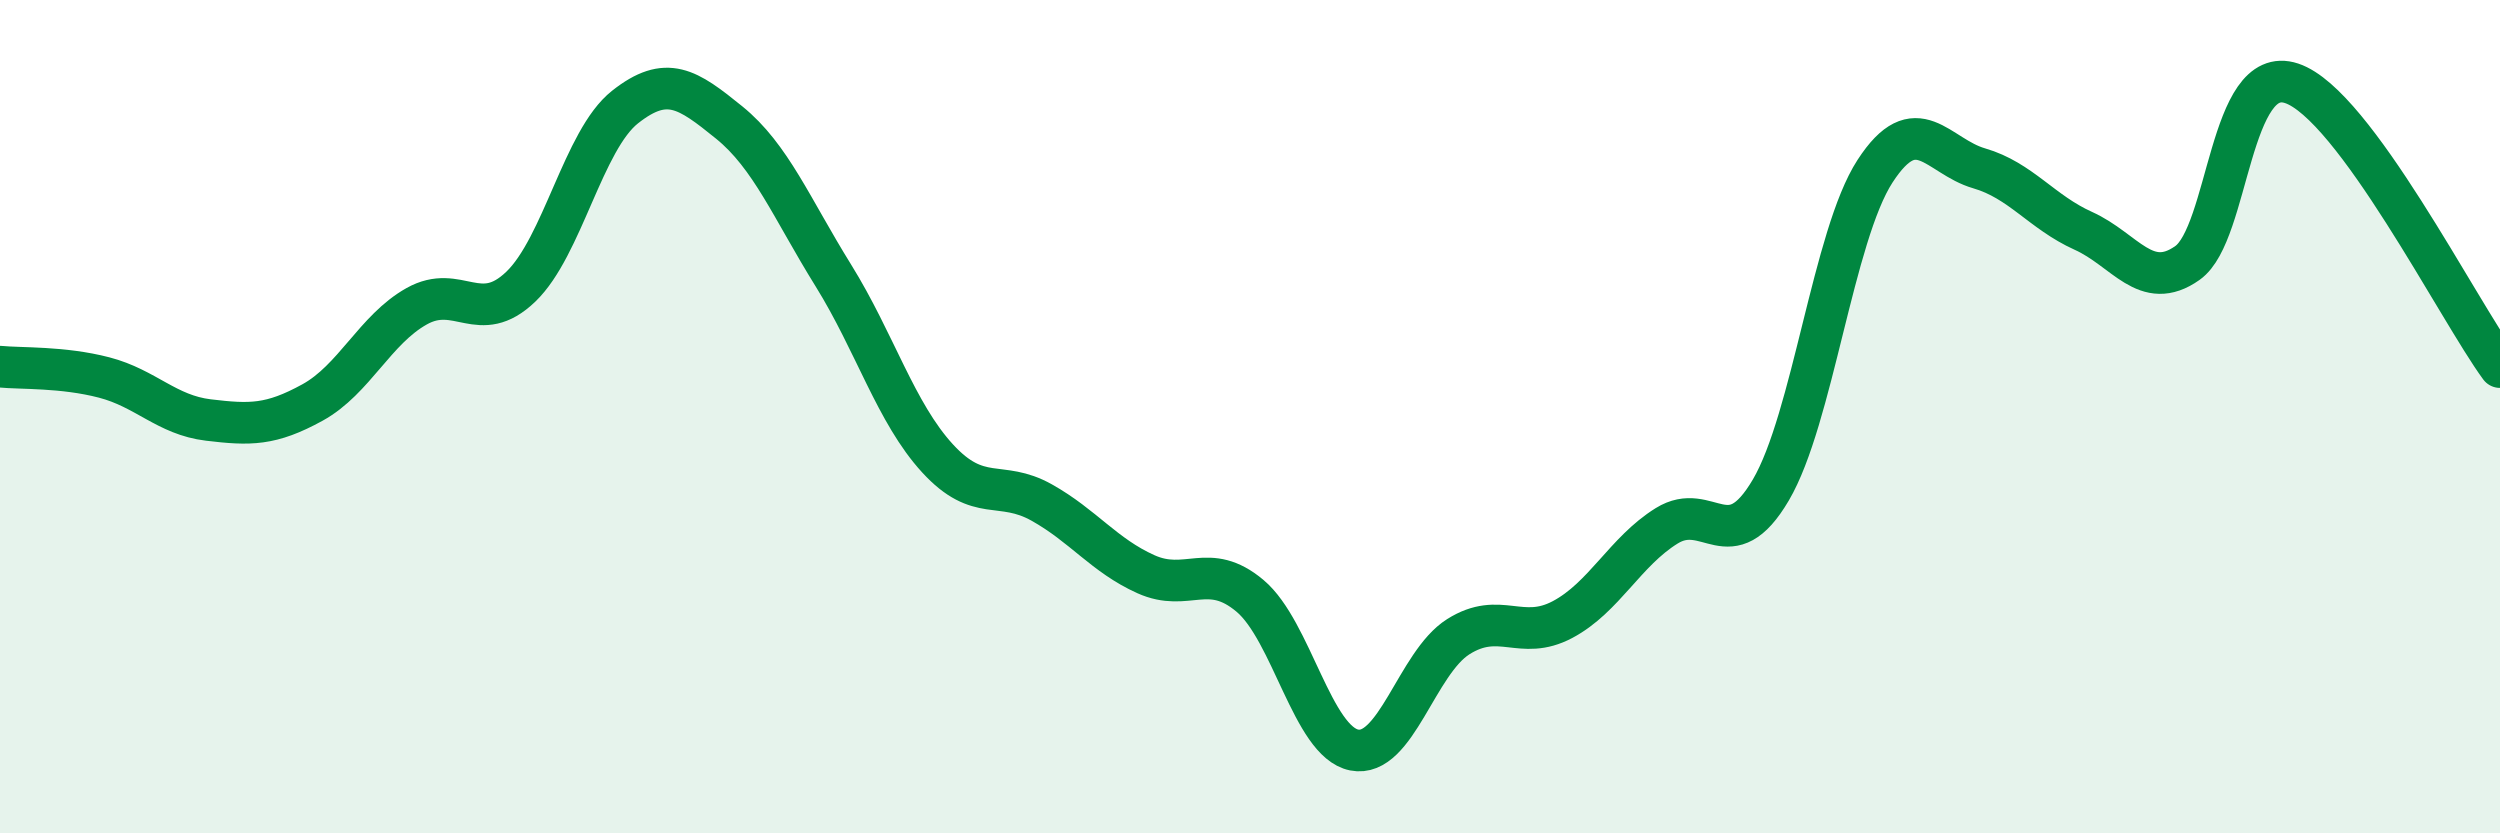
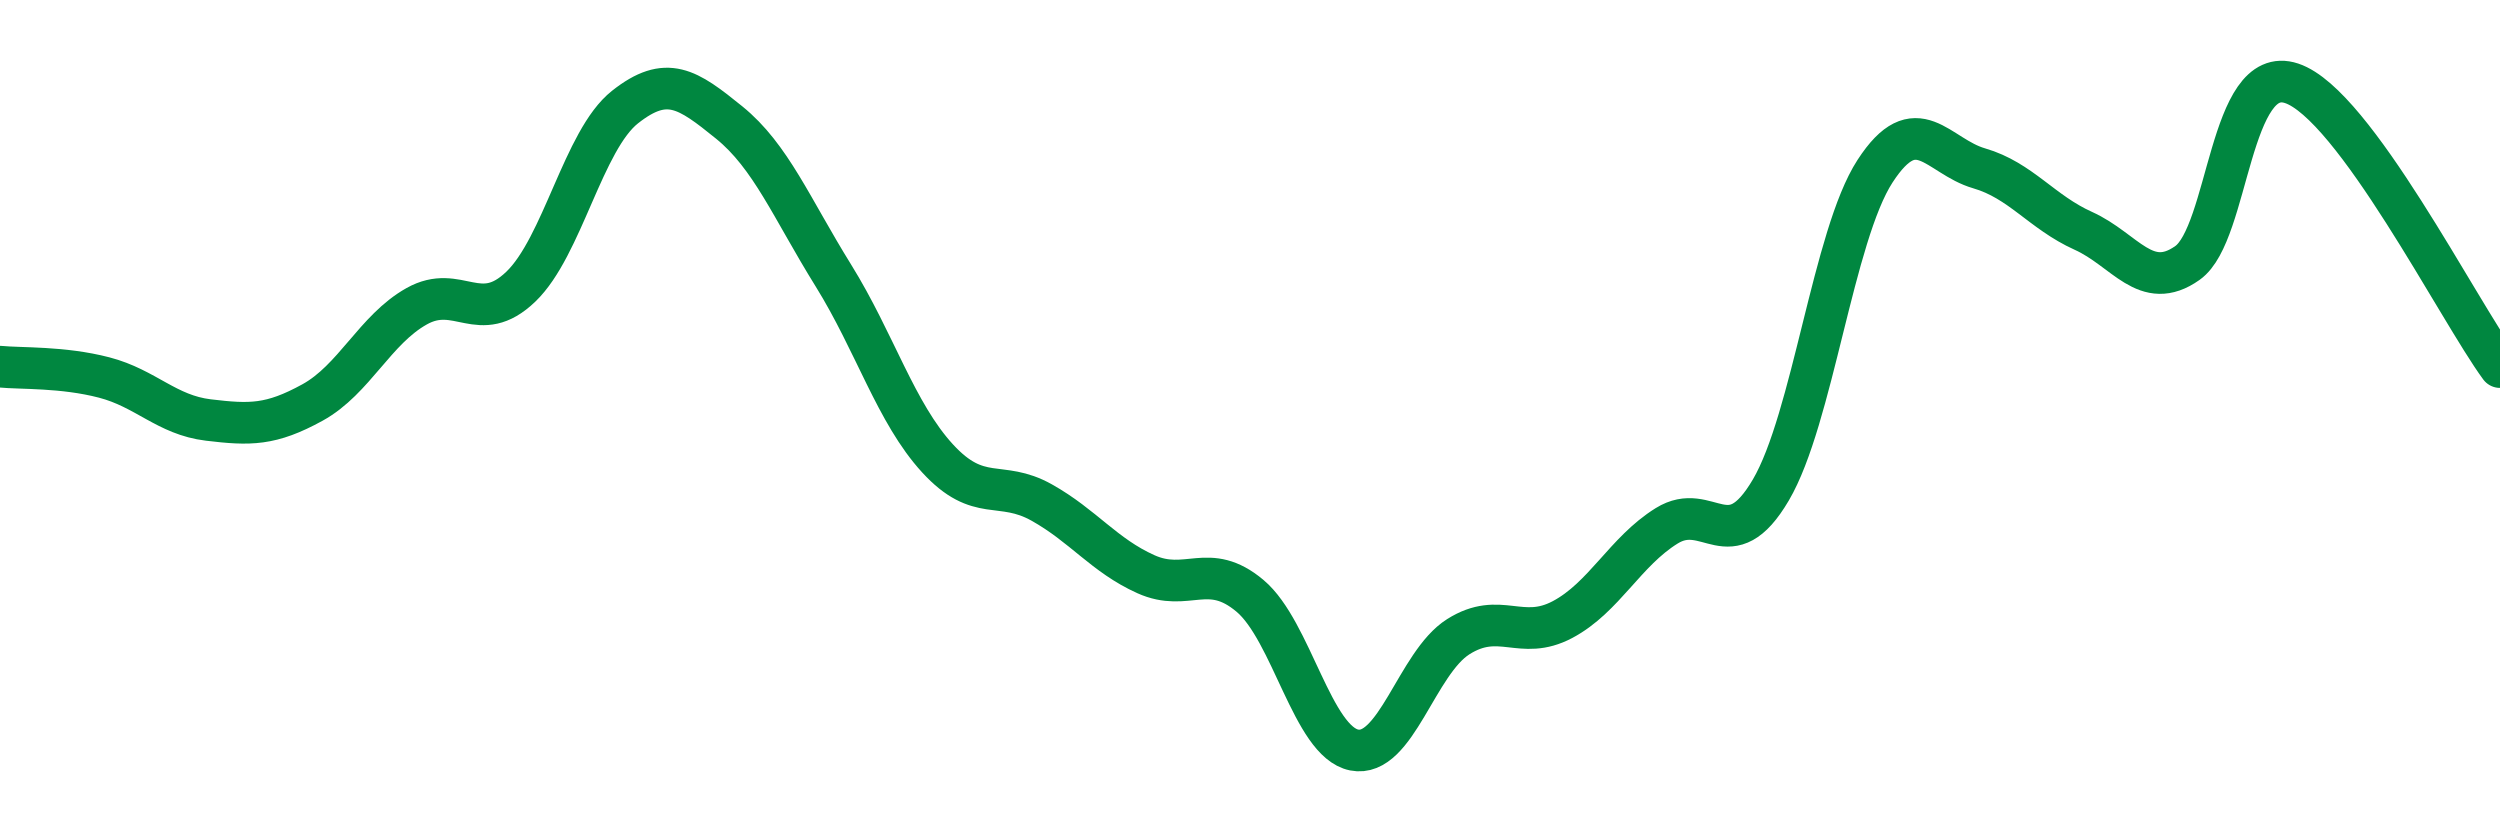
<svg xmlns="http://www.w3.org/2000/svg" width="60" height="20" viewBox="0 0 60 20">
-   <path d="M 0,8.8 C 0.5,8.85 1.5,8.8 2.5,9.06 C 3.5,9.32 4,9.96 5,10.08 C 6,10.2 6.5,10.21 7.5,9.66 C 8.5,9.11 9,7.91 10,7.35 C 11,6.79 11.5,7.84 12.5,6.88 C 13.5,5.92 14,3.36 15,2.57 C 16,1.78 16.5,2.13 17.5,2.94 C 18.5,3.75 19,5 20,6.61 C 21,8.22 21.5,9.91 22.5,11 C 23.5,12.09 24,11.5 25,12.06 C 26,12.62 26.5,13.33 27.5,13.78 C 28.5,14.23 29,13.46 30,14.3 C 31,15.14 31.5,17.8 32.5,18 C 33.5,18.2 34,15.91 35,15.28 C 36,14.65 36.5,15.4 37.5,14.87 C 38.5,14.34 39,13.24 40,12.62 C 41,12 41.5,13.46 42.5,11.76 C 43.5,10.06 44,5.65 45,4.11 C 46,2.57 46.5,3.75 47.5,4.04 C 48.5,4.33 49,5.09 50,5.54 C 51,5.99 51.5,7.02 52.5,6.31 C 53.5,5.6 53.5,1.5 55,2 C 56.5,2.5 59,7.45 60,8.81L60 20L0 20Z" fill="#008740" opacity="0.1" stroke-linecap="round" stroke-linejoin="round" />
  <path d="M 0,8.8 C 0.5,8.85 1.5,8.8 2.5,9.06 C 3.5,9.32 4,9.96 5,10.08 C 6,10.2 6.5,10.21 7.5,9.66 C 8.5,9.11 9,7.91 10,7.35 C 11,6.79 11.5,7.84 12.5,6.88 C 13.5,5.92 14,3.36 15,2.57 C 16,1.78 16.5,2.13 17.5,2.94 C 18.5,3.75 19,5 20,6.61 C 21,8.22 21.5,9.91 22.5,11 C 23.5,12.09 24,11.5 25,12.06 C 26,12.62 26.5,13.33 27.5,13.78 C 28.5,14.23 29,13.46 30,14.3 C 31,15.14 31.5,17.8 32.5,18 C 33.5,18.2 34,15.91 35,15.28 C 36,14.65 36.5,15.4 37.5,14.87 C 38.5,14.34 39,13.24 40,12.62 C 41,12 41.5,13.46 42.5,11.76 C 43.5,10.06 44,5.65 45,4.11 C 46,2.57 46.5,3.75 47.5,4.04 C 48.5,4.33 49,5.09 50,5.54 C 51,5.99 51.5,7.02 52.5,6.31 C 53.5,5.6 53.5,1.5 55,2 C 56.5,2.5 59,7.45 60,8.81" stroke="#008740" stroke-width="1" fill="none" stroke-linecap="round" stroke-linejoin="round" />
</svg>